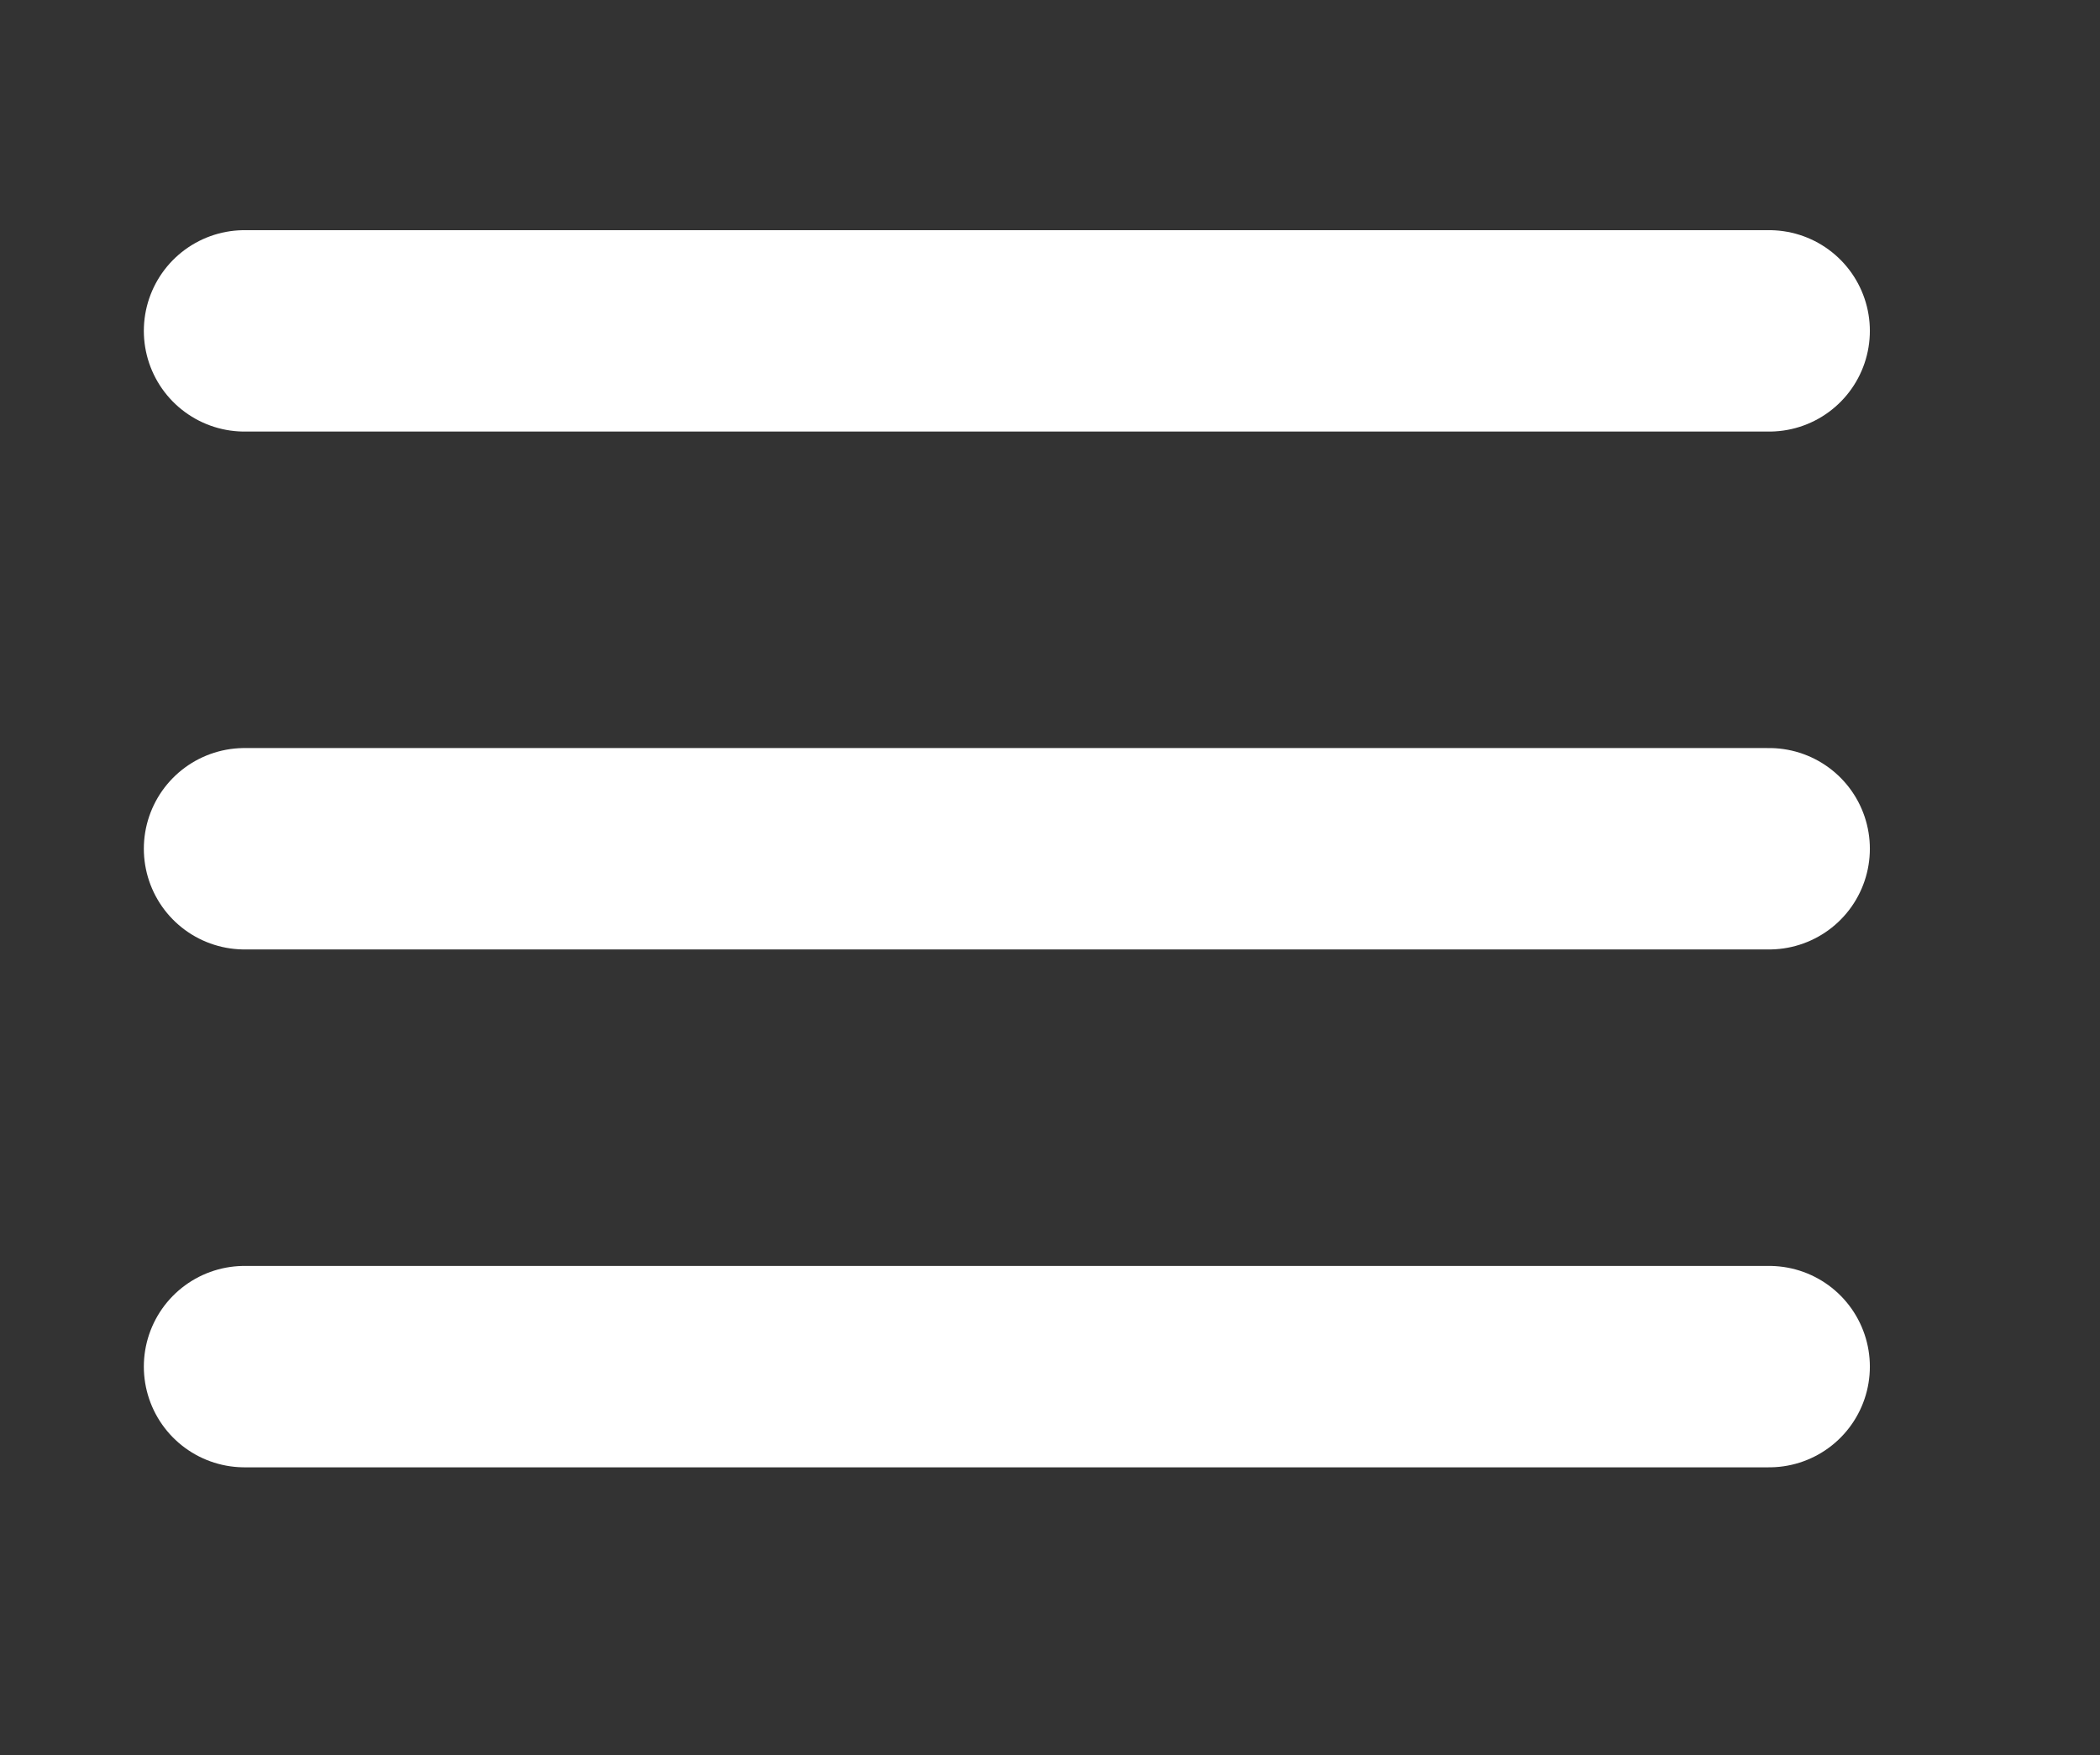
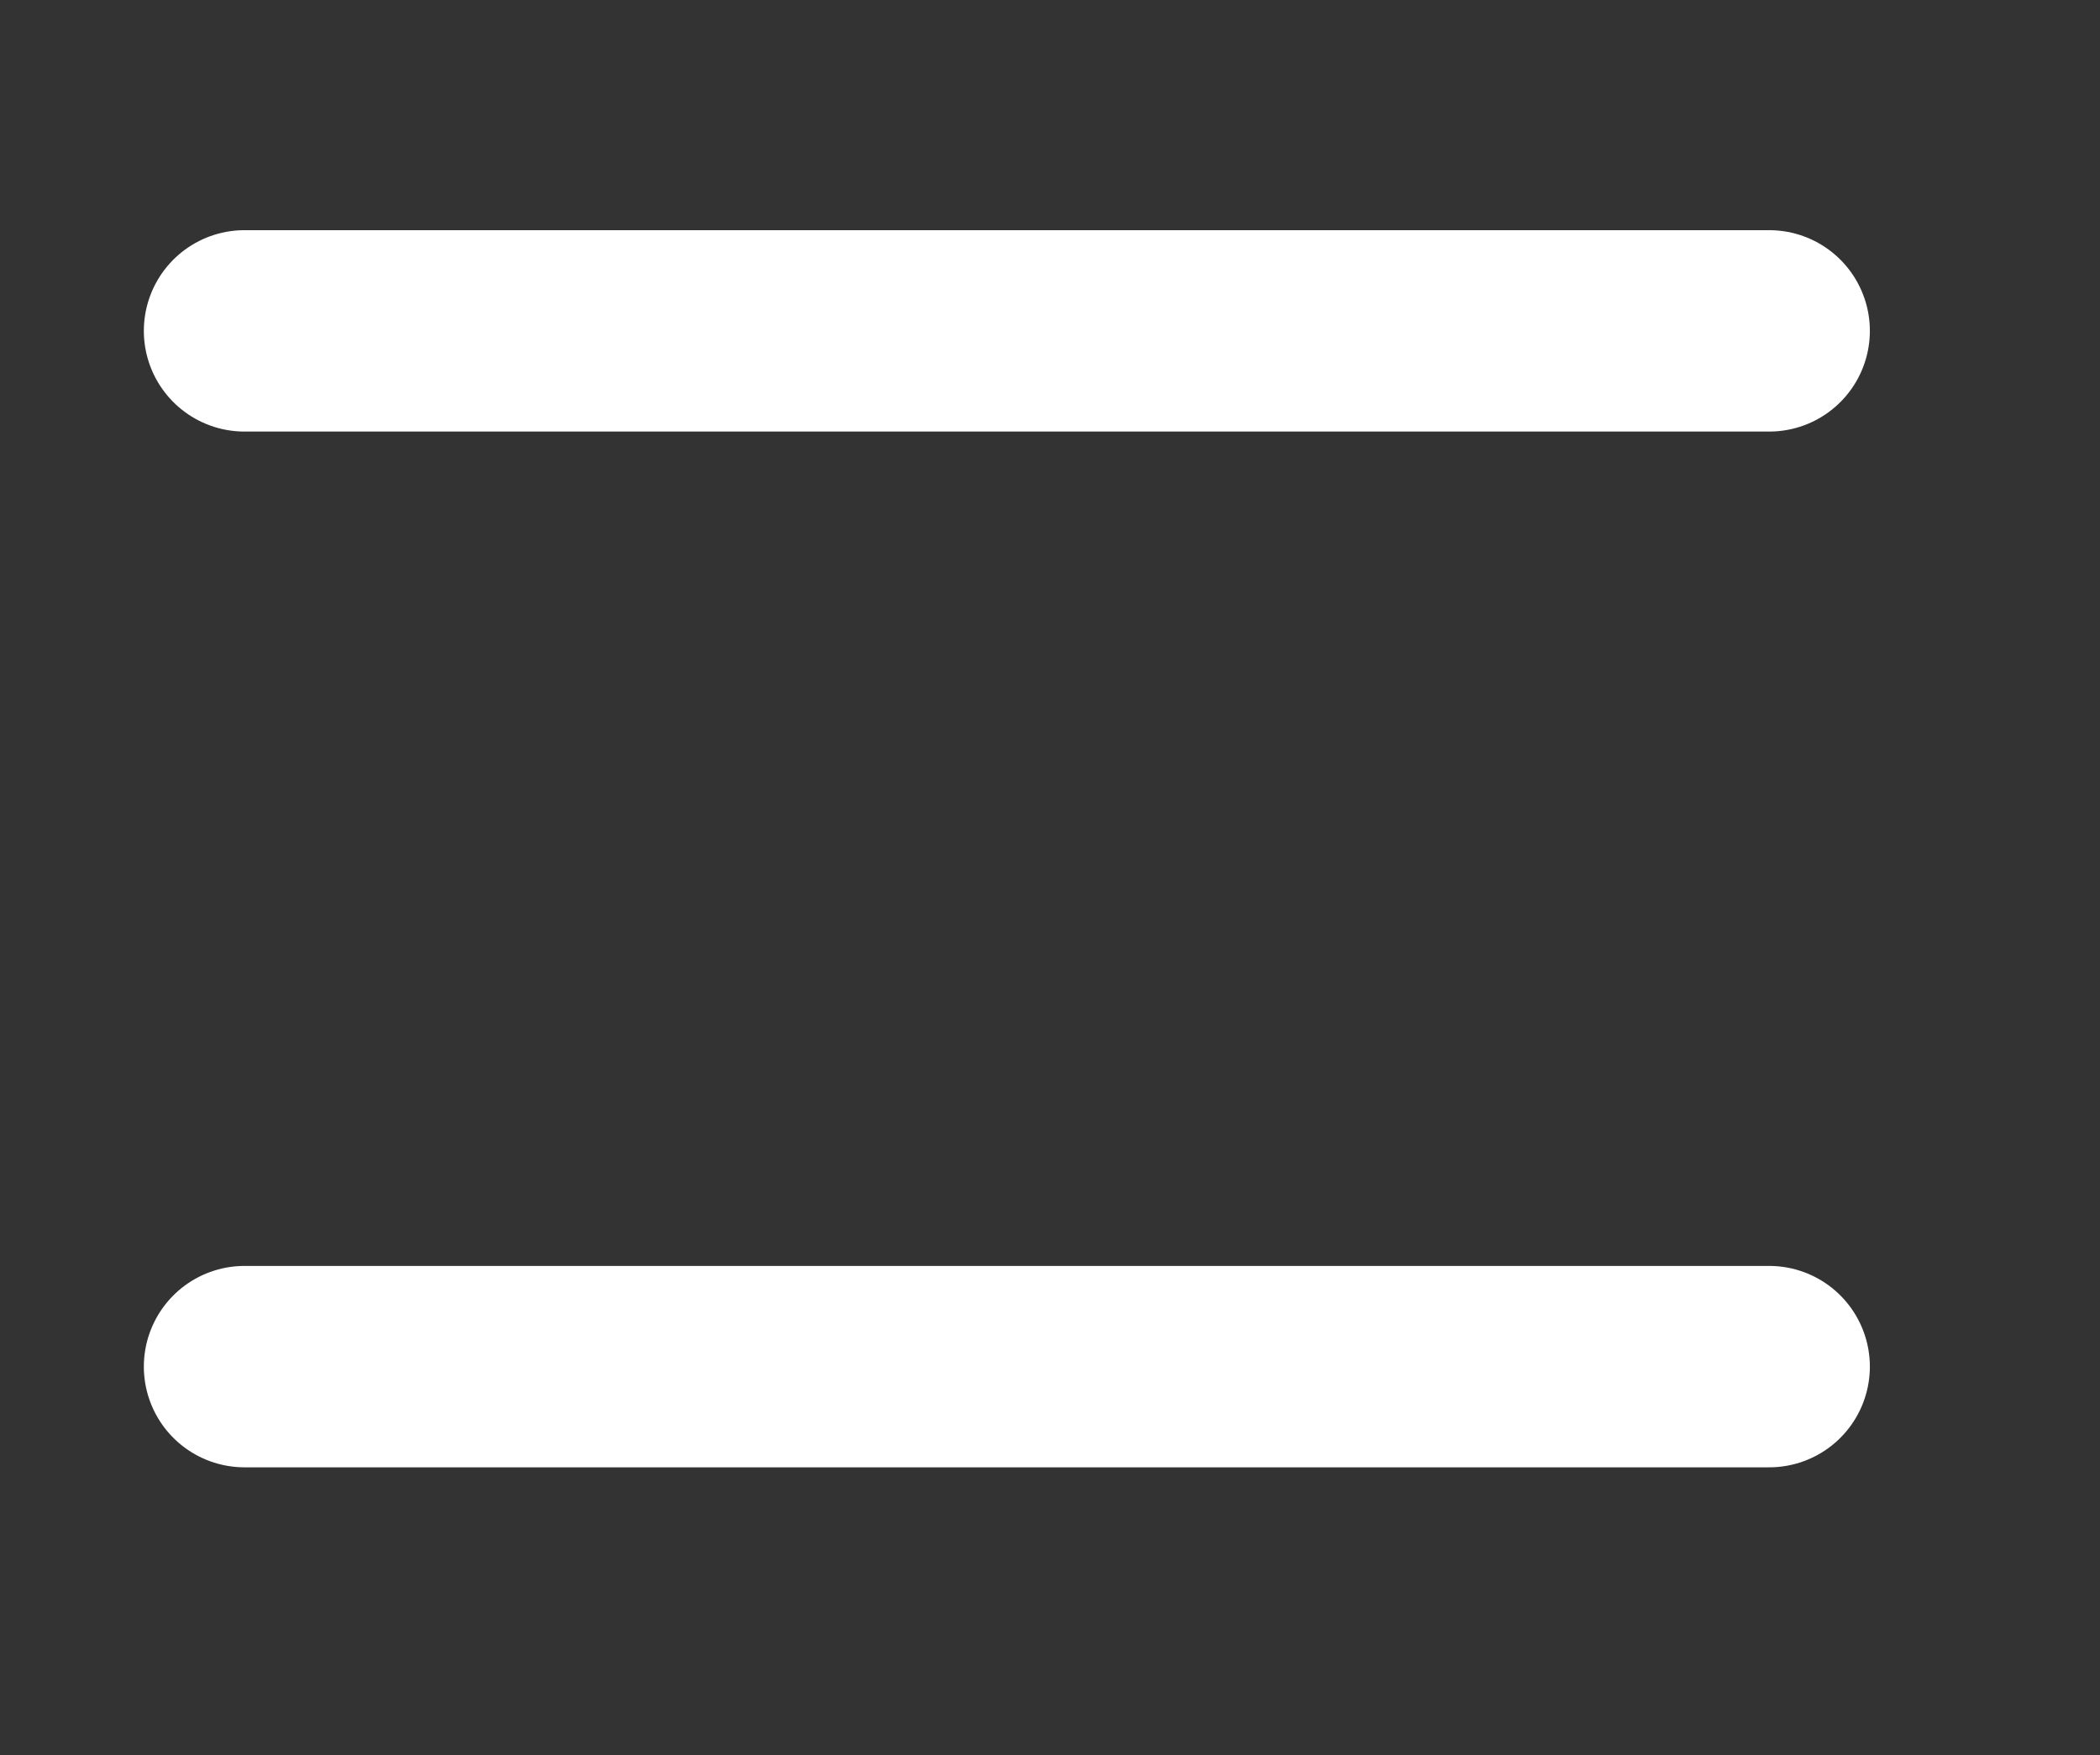
<svg xmlns="http://www.w3.org/2000/svg" width="73" height="61" viewBox="0 0 73 61" fill="none">
  <rect x="0" y="0" width="73" height="61" fill="#333333" stroke="none" />
  <line x1="8.5" y1="11.5" x2="61.5" y2="11.5" stroke="white" stroke-width="7" stroke-linecap="round" />
-   <line x1="8.5" y1="29.5" x2="61.5" y2="29.5" stroke="white" stroke-width="7" stroke-linecap="round" />
  <line x1="8.5" y1="47.5" x2="61.5" y2="47.5" stroke="white" stroke-width="7" stroke-linecap="round" />
</svg>